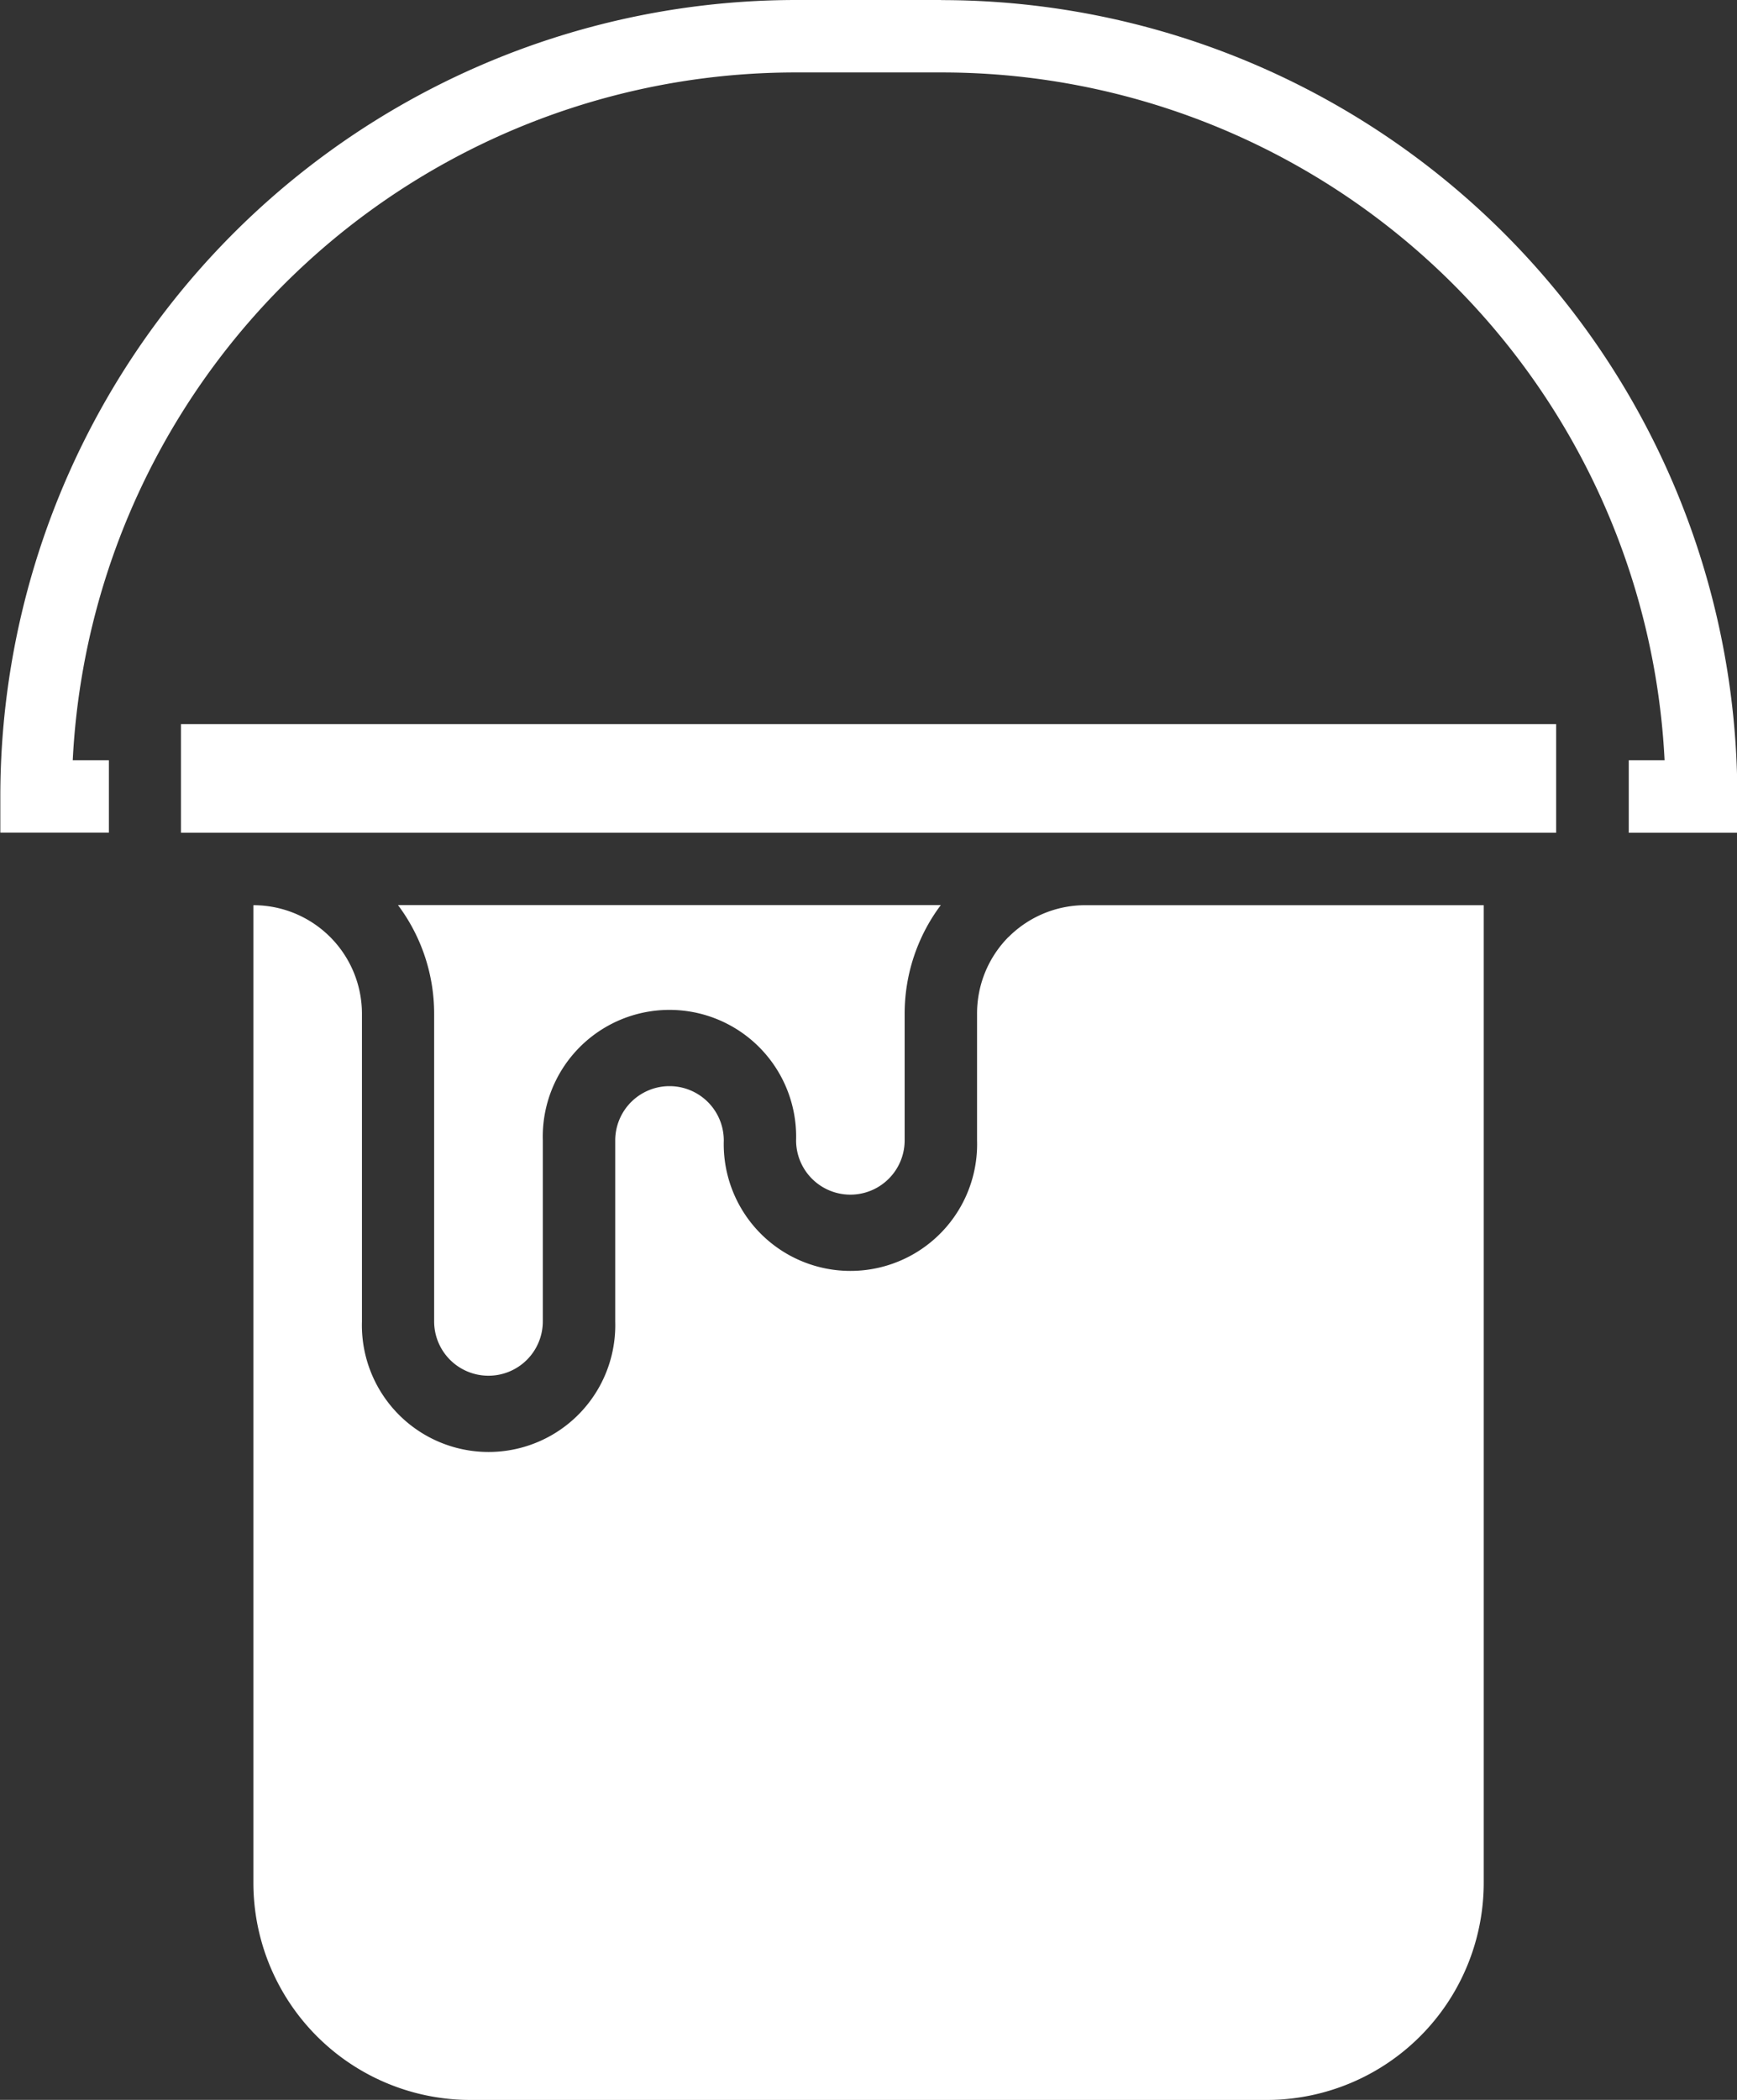
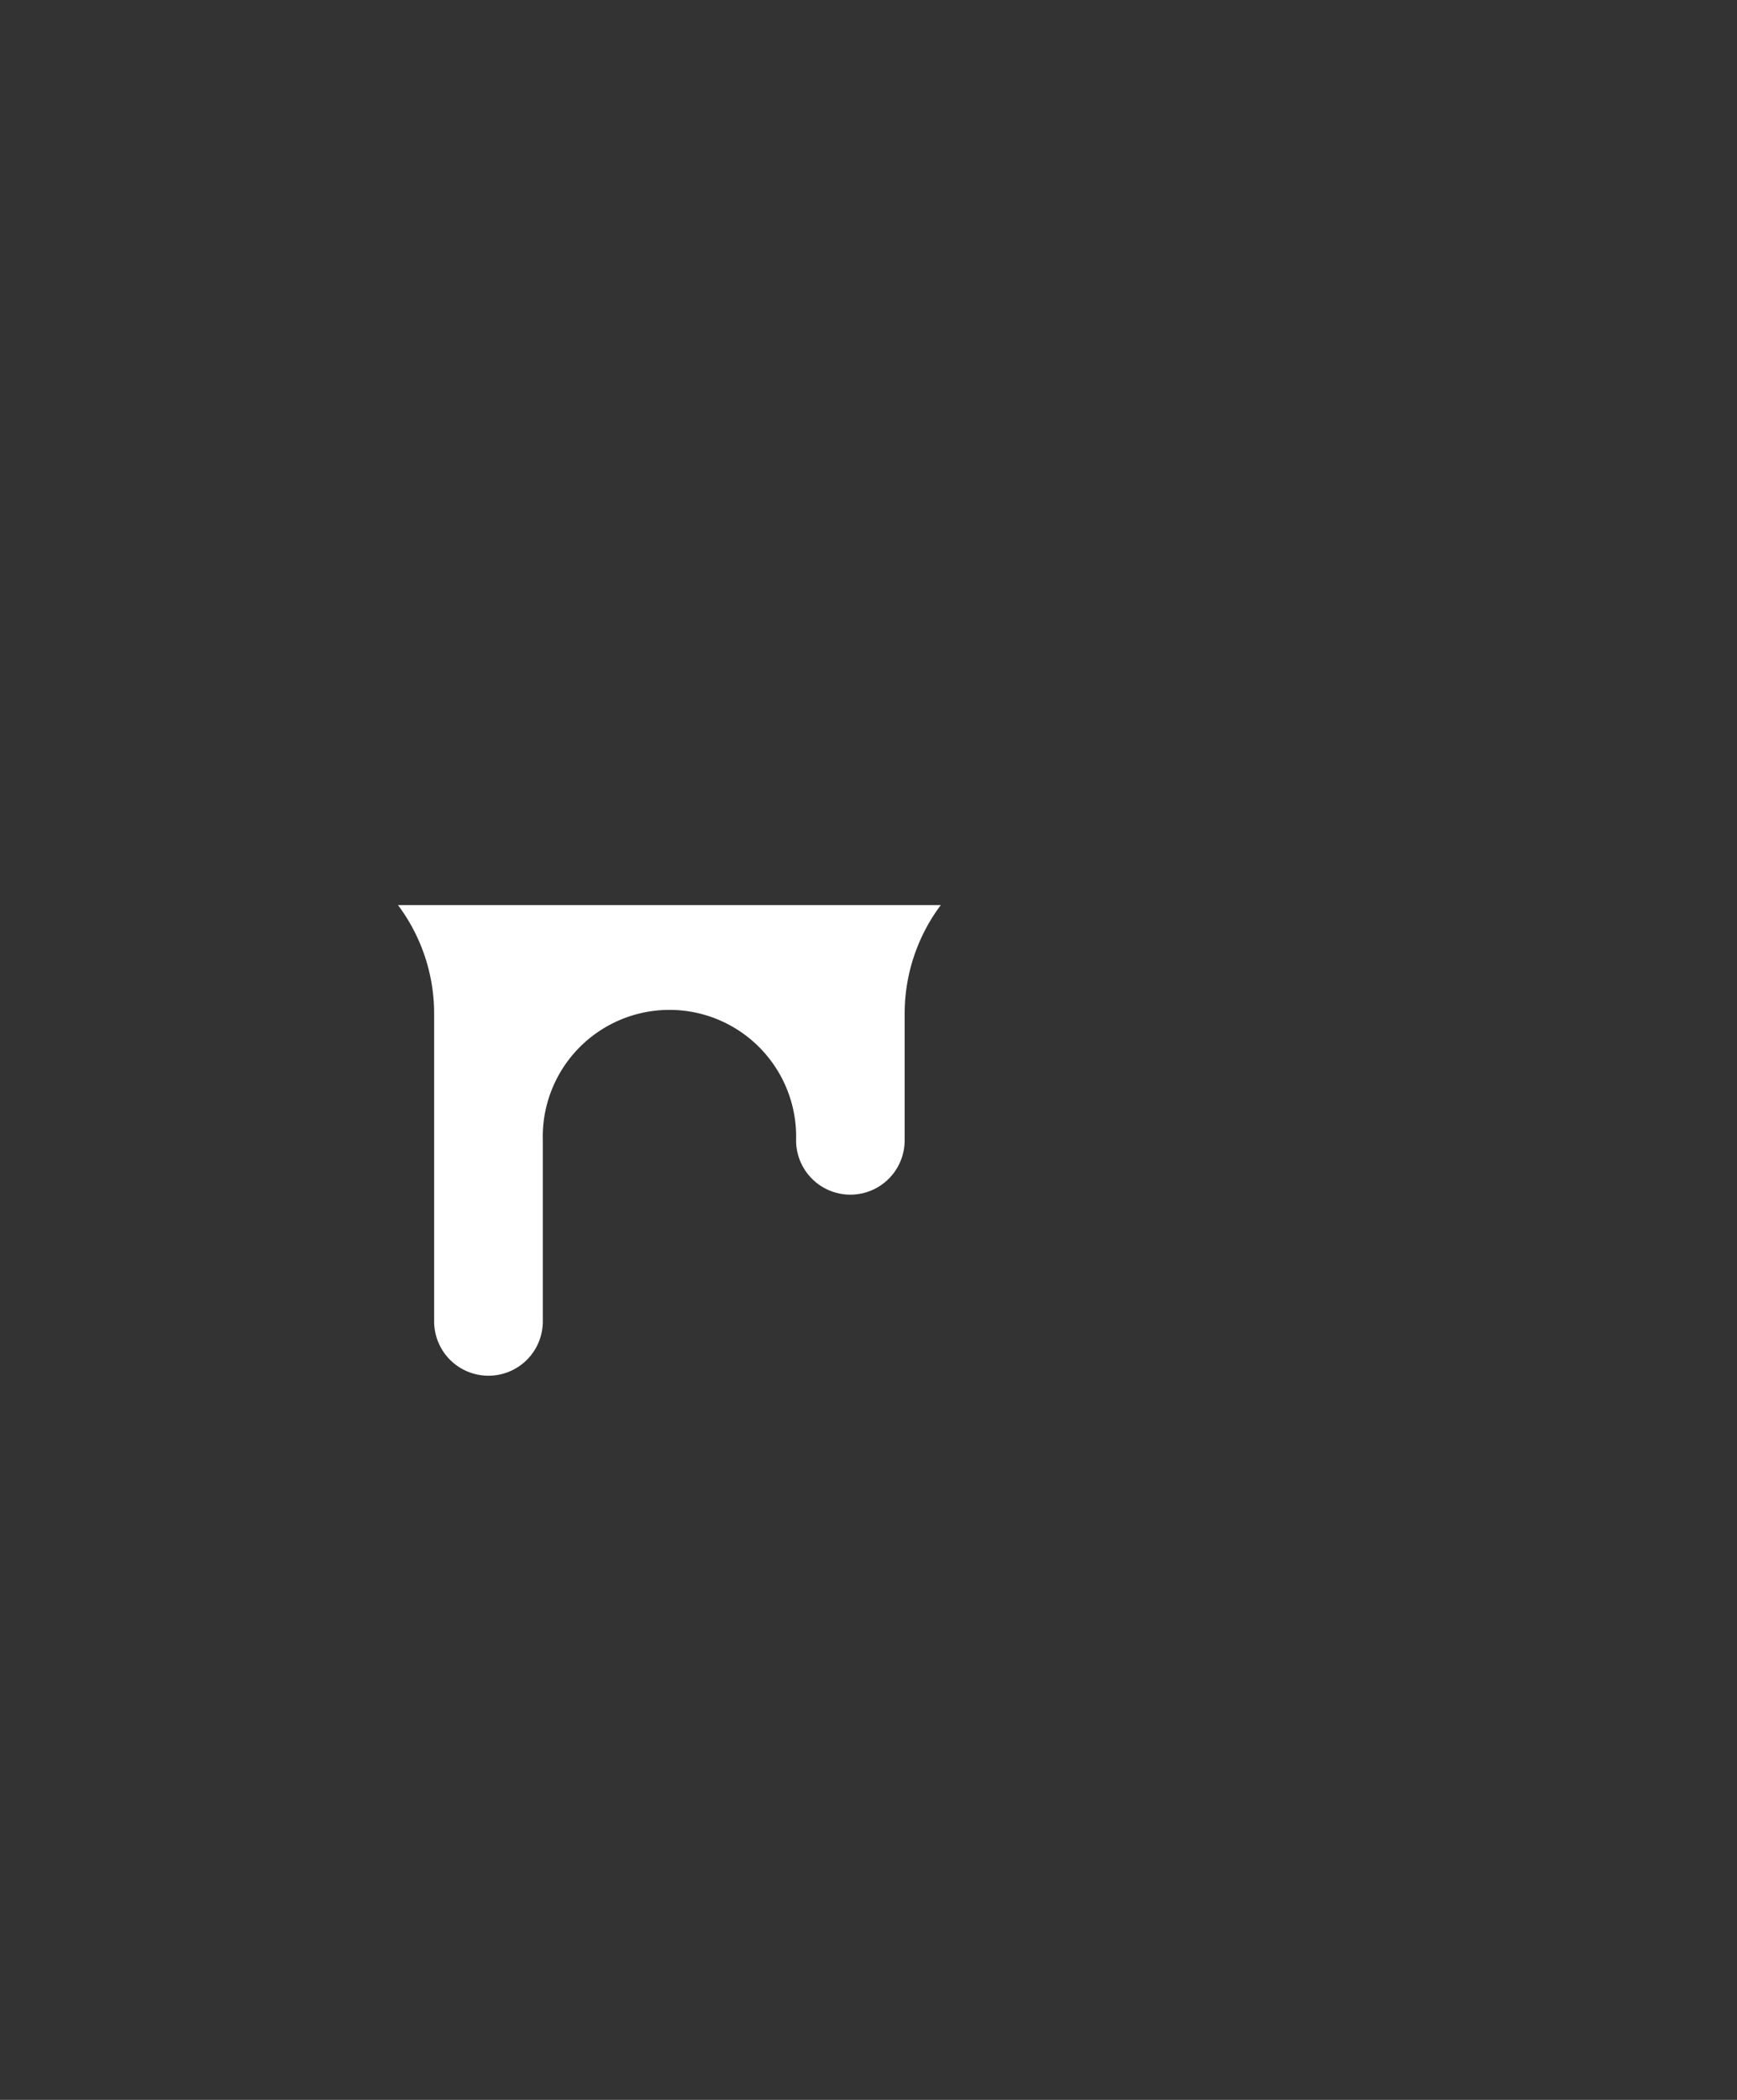
<svg xmlns="http://www.w3.org/2000/svg" id="グループ_589" data-name="グループ 589" width="16" height="19.333" viewBox="0 0 16 19.333">
  <rect x="0" y="0" width="16" height="19.333" fill="#333333" stroke="none" />
-   <path id="パス_53" data-name="パス 53" d="M208.206,236.545a1,1,0,0,0-.29.707v1.167a1.167,1.167,0,1,1-2.333,0,.5.5,0,0,0-1,0v1.667a1.167,1.167,0,1,1-2.333,0v-2.833a1,1,0,0,0-1-1v9a2,2,0,0,0,2,2h7.333a2,2,0,0,0,2-2v-9h-3.667a1,1,0,0,0-.71.293Z" transform="translate(-198.916 -227.919)" fill="#fff" />
-   <path id="パス_54" data-name="パス 54" d="M183.75,192.5h12.667v1H183.75Z" transform="translate(-182.083 -185.833)" fill="#fff" />
  <path id="パス_55" data-name="パス 55" d="M237.077,240.583a.5.5,0,0,0,.5-.5v-1.667a1.167,1.167,0,1,1,2.333,0,.5.5,0,0,0,1,0V237.25a1.667,1.667,0,0,1,.333-1h-5a1.667,1.667,0,0,1,.333,1v2.833a.5.5,0,0,0,.5.5Z" transform="translate(-232.577 -227.917)" fill="#fff" />
-   <path id="パス_56" data-name="パス 56" d="M148.664,17.5H147.33A7.333,7.333,0,0,0,140,24.833v.333h1V24.5h-.333a6.667,6.667,0,0,1,6.667-6.333h1.333A6.667,6.667,0,0,1,155.33,24.5H155v.667h1v-.333a7.333,7.333,0,0,0-7.333-7.333Z" transform="translate(-139.997 -17.5)" fill="#fff" />
</svg>